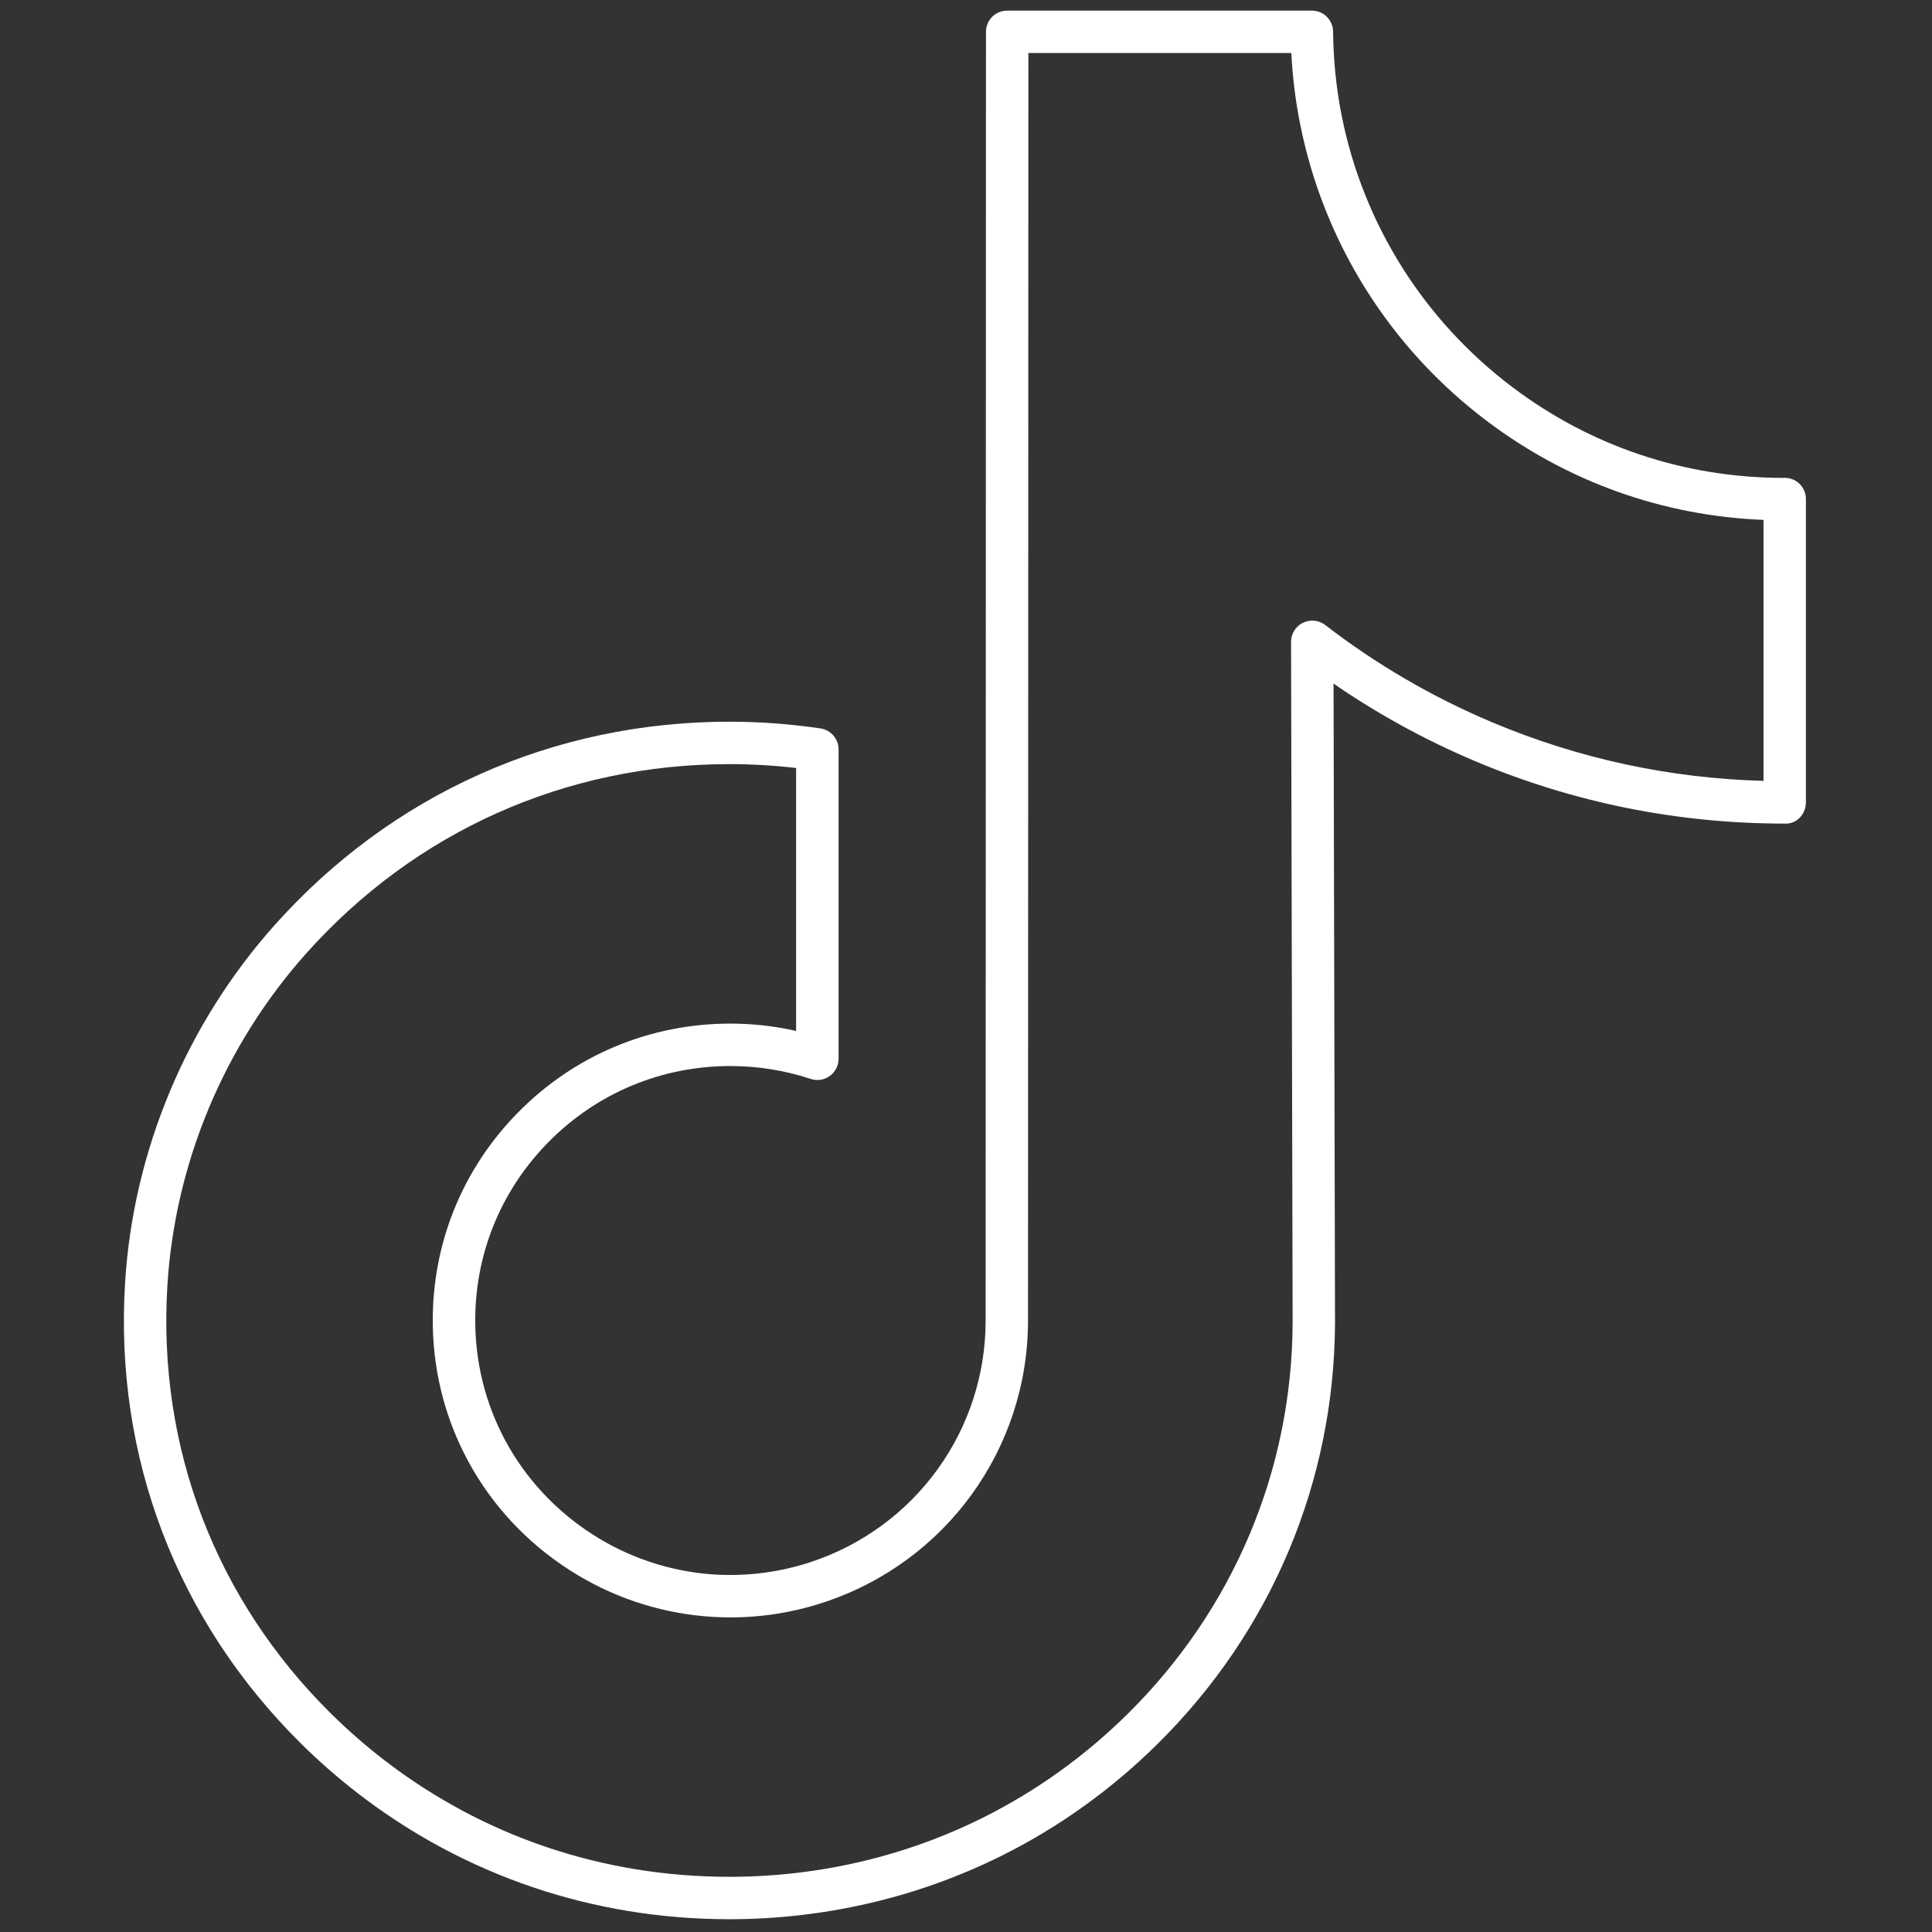
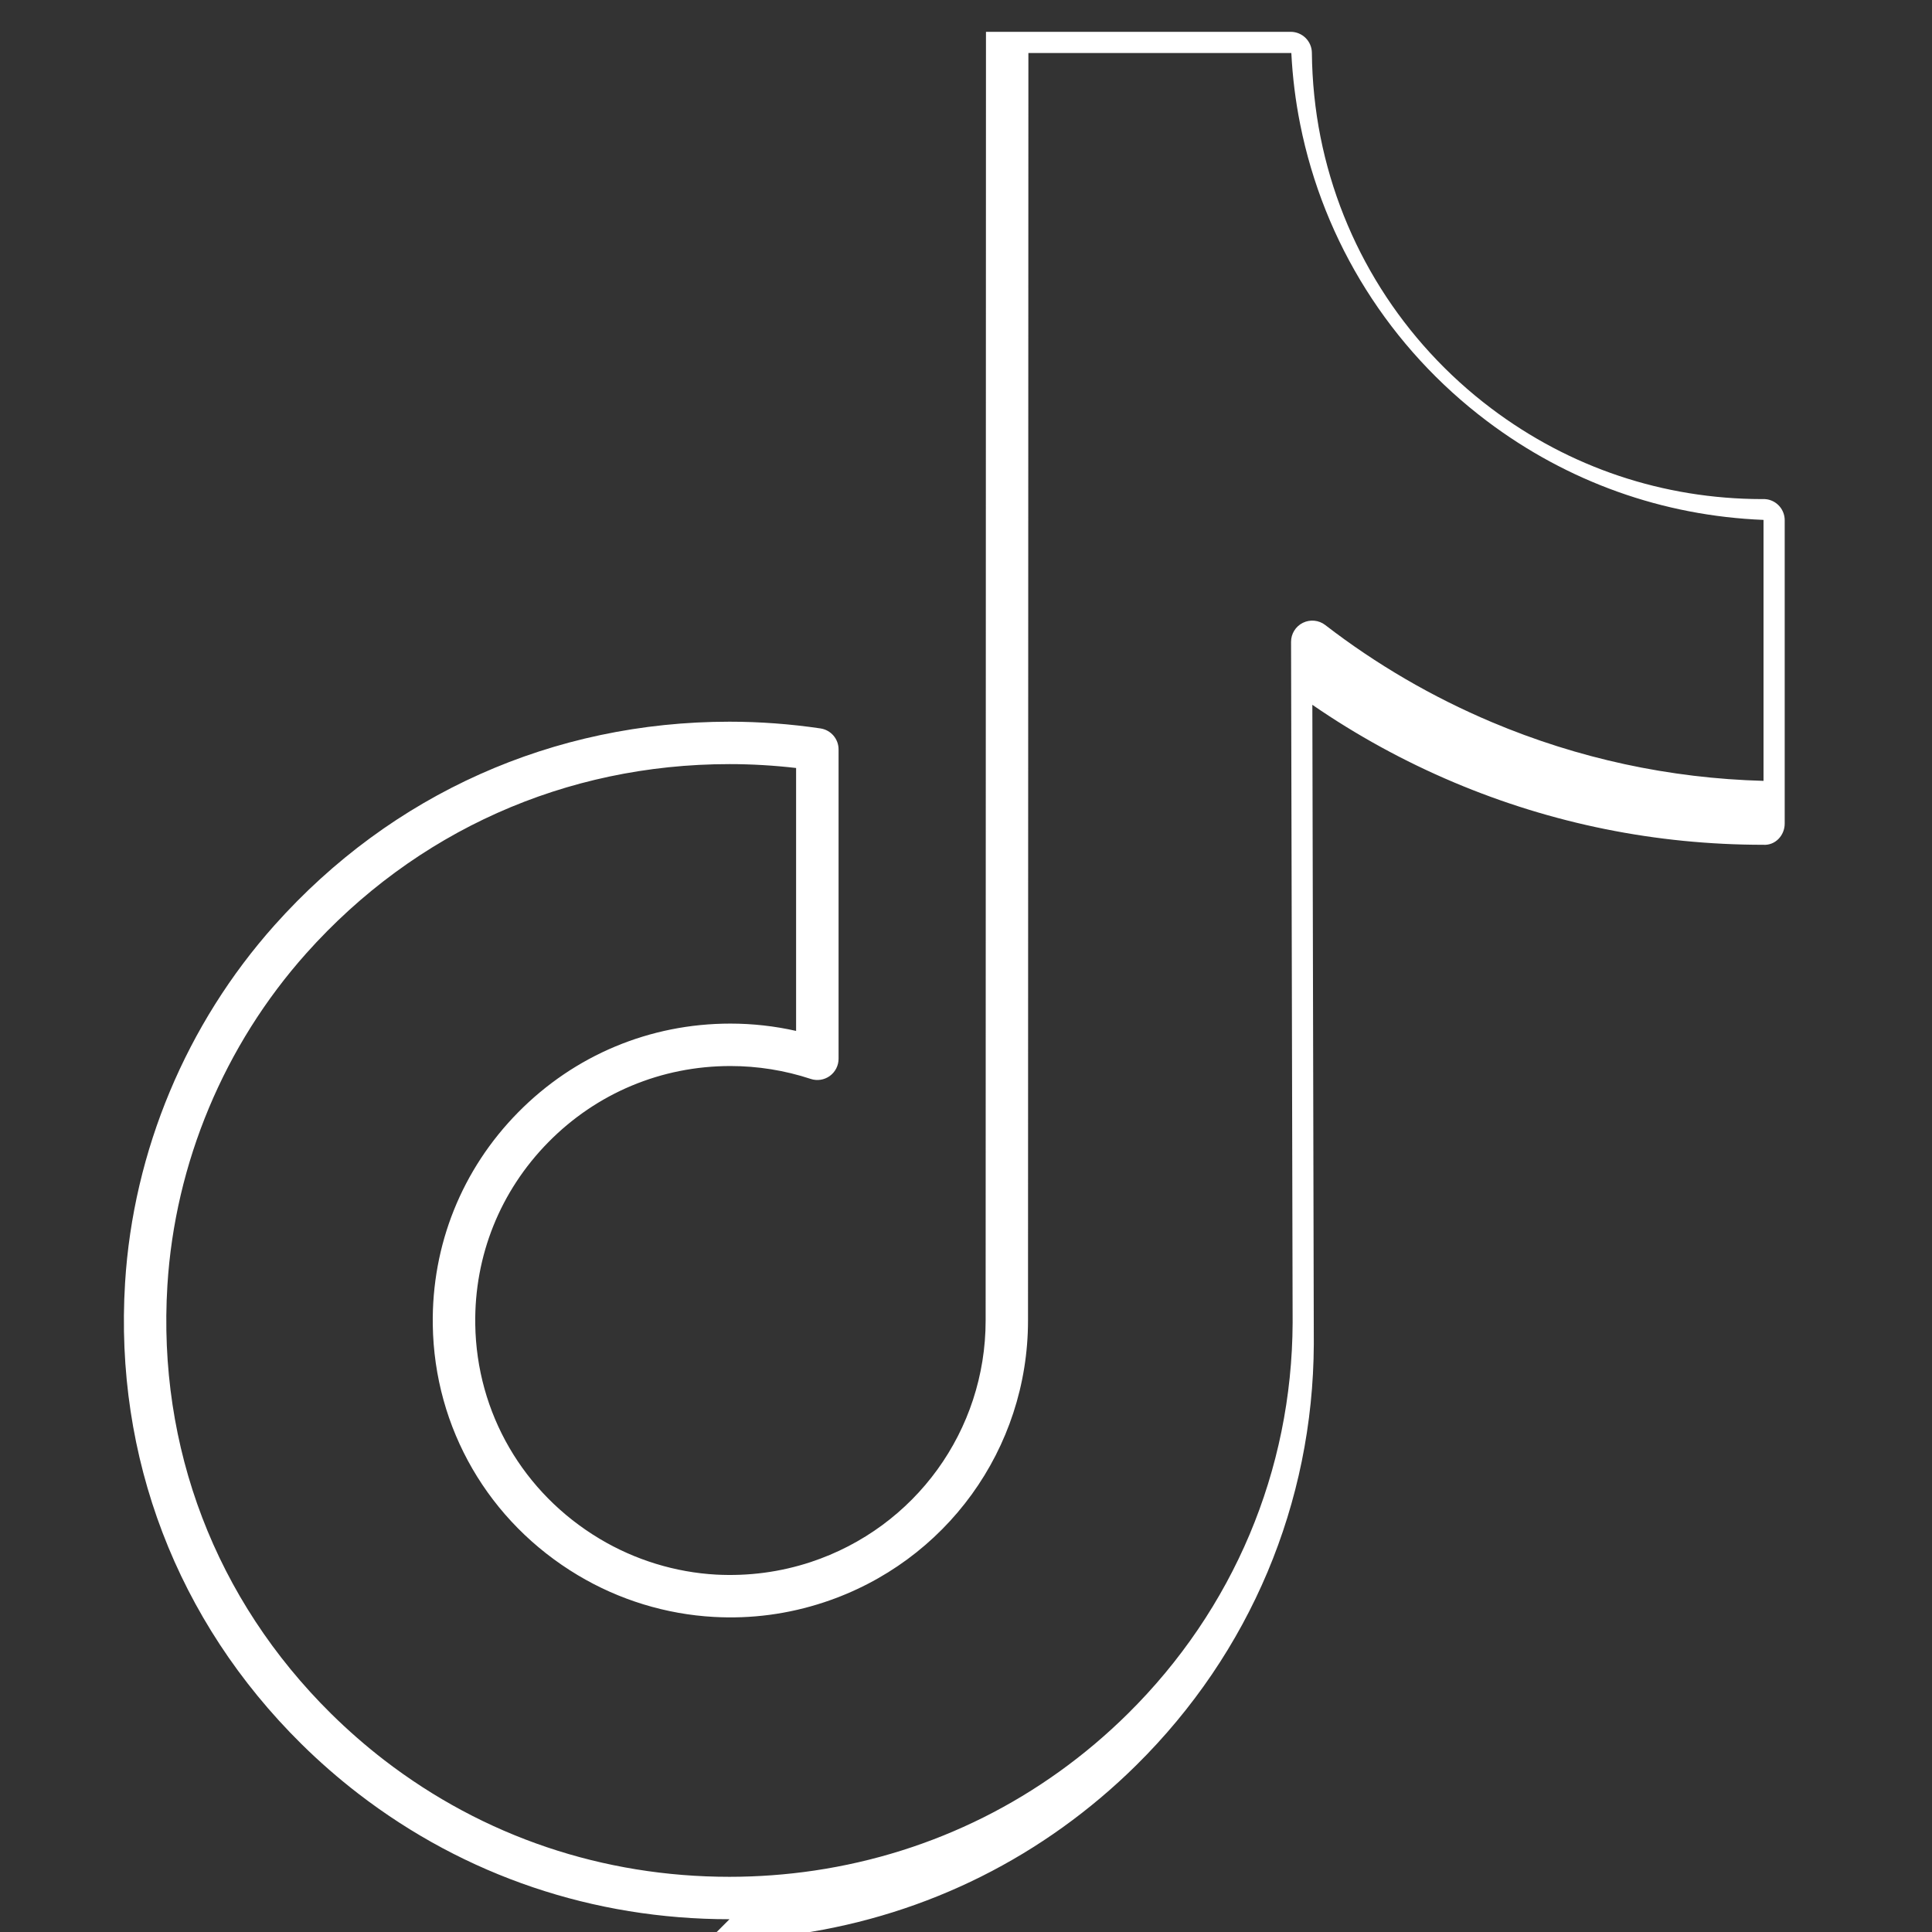
<svg xmlns="http://www.w3.org/2000/svg" width="256" height="256" xml:space="preserve" version="1.1">
  <rect width="100%" height="100%" fill="#333333" stroke="none" />
  <g>
    <title>Layer 1</title>
    <g id="svg_1" fill-rule=" nonzero" fill=" none" stroke-miterlimit="10" stroke-linejoin=" miter" stroke-linecap=" butt" stroke-dasharray=" none" stroke-width="0" stroke=" none" transform="translate(1.407, 1.407) scale(2.81)">
-       <path id="svg_2" fill-rule=" nonzero" fill="#ffffff" stroke-miterlimit="10" stroke-linejoin=" miter" stroke-dasharray=" none" stroke=" none" stroke-linecap=" butt" d="m33.898,90c-6.418,0 -12.469,-2.046 -17.499,-5.918c-0.934,-0.719 -1.838,-1.508 -2.688,-2.347c-5.868,-5.801 -8.821,-13.523 -8.314,-21.746c0.383,-6.212 2.888,-12.201 7.051,-16.865c5.523,-6.187 13.141,-9.593 21.45,-9.593c1.426,0 2.869,0.107 4.29,0.317c0.491,0.073 0.854,0.494 0.854,0.989l0,14.589c0,0.321 -0.154,0.622 -0.414,0.811c-0.261,0.188 -0.596,0.24 -0.899,0.139c-1.223,-0.403 -2.497,-0.608 -3.787,-0.608c-3.255,0 -6.304,1.275 -8.585,3.591c-2.271,2.306 -3.496,5.356 -3.447,8.591c0.062,4.172 2.256,7.953 5.87,10.114c1.665,0.996 3.564,1.579 5.491,1.686c1.518,0.079 3.017,-0.117 4.458,-0.592c4.933,-1.63 8.248,-6.207 8.248,-11.39l0.016,-60.768c0,-0.552 0.447,-1 1,-1l14.368,0c0.549,0 0.995,0.442 1,0.99c0.013,1.346 0.15,2.683 0.407,3.973c1.017,5.103 3.876,9.646 8.052,12.795c3.699,2.79 8.109,4.268 12.757,4.276c0.083,-0.006 0.172,-0.003 0.259,0.013c0.476,0.086 0.821,0.5 0.821,0.983l0,14.305c0,0.558 -0.444,1.041 -1.015,1c-5.048,0 -9.953,-0.99 -14.582,-2.943c-2.35,-0.992 -4.588,-2.219 -6.677,-3.658l0.069,30.142c-0.032,7.506 -3.004,14.556 -8.367,19.857c-4.356,4.306 -9.854,7.055 -15.898,7.95c-1.414,0.211 -2.857,0.317 -4.289,0.317zm0,-54.469c-7.731,0 -14.819,3.17 -19.958,8.925c-3.866,4.33 -6.191,9.89 -6.547,15.656c-0.471,7.639 2.272,14.813 7.723,20.2c0.792,0.78 1.634,1.516 2.503,2.186c4.677,3.6 10.306,5.502 16.279,5.502c1.333,0 2.678,-0.099 3.997,-0.294c5.621,-0.833 10.734,-3.39 14.785,-7.394c4.982,-4.926 7.743,-11.474 7.773,-18.438l-0.074,-32.108c-0.001,-0.382 0.216,-0.73 0.558,-0.899c0.344,-0.168 0.751,-0.128 1.054,0.105c2.398,1.851 5.039,3.391 7.848,4.577c4.079,1.721 8.388,2.652 12.819,2.772l0,-12.306c-4.747,-0.19 -9.237,-1.792 -13.041,-4.66c-4.568,-3.444 -7.697,-8.417 -8.809,-14.001c-0.219,-1.094 -0.359,-2.219 -0.416,-3.354l-12.399,0l-0.018,59.769c0,6.046 -3.866,11.387 -9.621,13.287c-1.679,0.555 -3.424,0.789 -5.195,0.689c-2.25,-0.123 -4.466,-0.803 -6.408,-1.965c-4.213,-2.52 -6.771,-6.932 -6.844,-11.802c-0.056,-3.773 1.372,-7.334 4.022,-10.023c2.66,-2.7 6.215,-4.188 10.01,-4.188c1.047,0 2.085,0.116 3.1,0.345l0,-12.398c-1.043,-0.121 -2.097,-0.183 -3.141,-0.183z" />
+       <path id="svg_2" fill-rule=" nonzero" fill="#ffffff" stroke-miterlimit="10" stroke-linejoin=" miter" stroke-dasharray=" none" stroke=" none" stroke-linecap=" butt" d="m33.898,90c-6.418,0 -12.469,-2.046 -17.499,-5.918c-0.934,-0.719 -1.838,-1.508 -2.688,-2.347c-5.868,-5.801 -8.821,-13.523 -8.314,-21.746c0.383,-6.212 2.888,-12.201 7.051,-16.865c5.523,-6.187 13.141,-9.593 21.45,-9.593c1.426,0 2.869,0.107 4.29,0.317c0.491,0.073 0.854,0.494 0.854,0.989l0,14.589c0,0.321 -0.154,0.622 -0.414,0.811c-0.261,0.188 -0.596,0.24 -0.899,0.139c-1.223,-0.403 -2.497,-0.608 -3.787,-0.608c-3.255,0 -6.304,1.275 -8.585,3.591c-2.271,2.306 -3.496,5.356 -3.447,8.591c0.062,4.172 2.256,7.953 5.87,10.114c1.665,0.996 3.564,1.579 5.491,1.686c1.518,0.079 3.017,-0.117 4.458,-0.592c4.933,-1.63 8.248,-6.207 8.248,-11.39l0.016,-60.768l14.368,0c0.549,0 0.995,0.442 1,0.99c0.013,1.346 0.15,2.683 0.407,3.973c1.017,5.103 3.876,9.646 8.052,12.795c3.699,2.79 8.109,4.268 12.757,4.276c0.083,-0.006 0.172,-0.003 0.259,0.013c0.476,0.086 0.821,0.5 0.821,0.983l0,14.305c0,0.558 -0.444,1.041 -1.015,1c-5.048,0 -9.953,-0.99 -14.582,-2.943c-2.35,-0.992 -4.588,-2.219 -6.677,-3.658l0.069,30.142c-0.032,7.506 -3.004,14.556 -8.367,19.857c-4.356,4.306 -9.854,7.055 -15.898,7.95c-1.414,0.211 -2.857,0.317 -4.289,0.317zm0,-54.469c-7.731,0 -14.819,3.17 -19.958,8.925c-3.866,4.33 -6.191,9.89 -6.547,15.656c-0.471,7.639 2.272,14.813 7.723,20.2c0.792,0.78 1.634,1.516 2.503,2.186c4.677,3.6 10.306,5.502 16.279,5.502c1.333,0 2.678,-0.099 3.997,-0.294c5.621,-0.833 10.734,-3.39 14.785,-7.394c4.982,-4.926 7.743,-11.474 7.773,-18.438l-0.074,-32.108c-0.001,-0.382 0.216,-0.73 0.558,-0.899c0.344,-0.168 0.751,-0.128 1.054,0.105c2.398,1.851 5.039,3.391 7.848,4.577c4.079,1.721 8.388,2.652 12.819,2.772l0,-12.306c-4.747,-0.19 -9.237,-1.792 -13.041,-4.66c-4.568,-3.444 -7.697,-8.417 -8.809,-14.001c-0.219,-1.094 -0.359,-2.219 -0.416,-3.354l-12.399,0l-0.018,59.769c0,6.046 -3.866,11.387 -9.621,13.287c-1.679,0.555 -3.424,0.789 -5.195,0.689c-2.25,-0.123 -4.466,-0.803 -6.408,-1.965c-4.213,-2.52 -6.771,-6.932 -6.844,-11.802c-0.056,-3.773 1.372,-7.334 4.022,-10.023c2.66,-2.7 6.215,-4.188 10.01,-4.188c1.047,0 2.085,0.116 3.1,0.345l0,-12.398c-1.043,-0.121 -2.097,-0.183 -3.141,-0.183z" />
    </g>
  </g>
</svg>